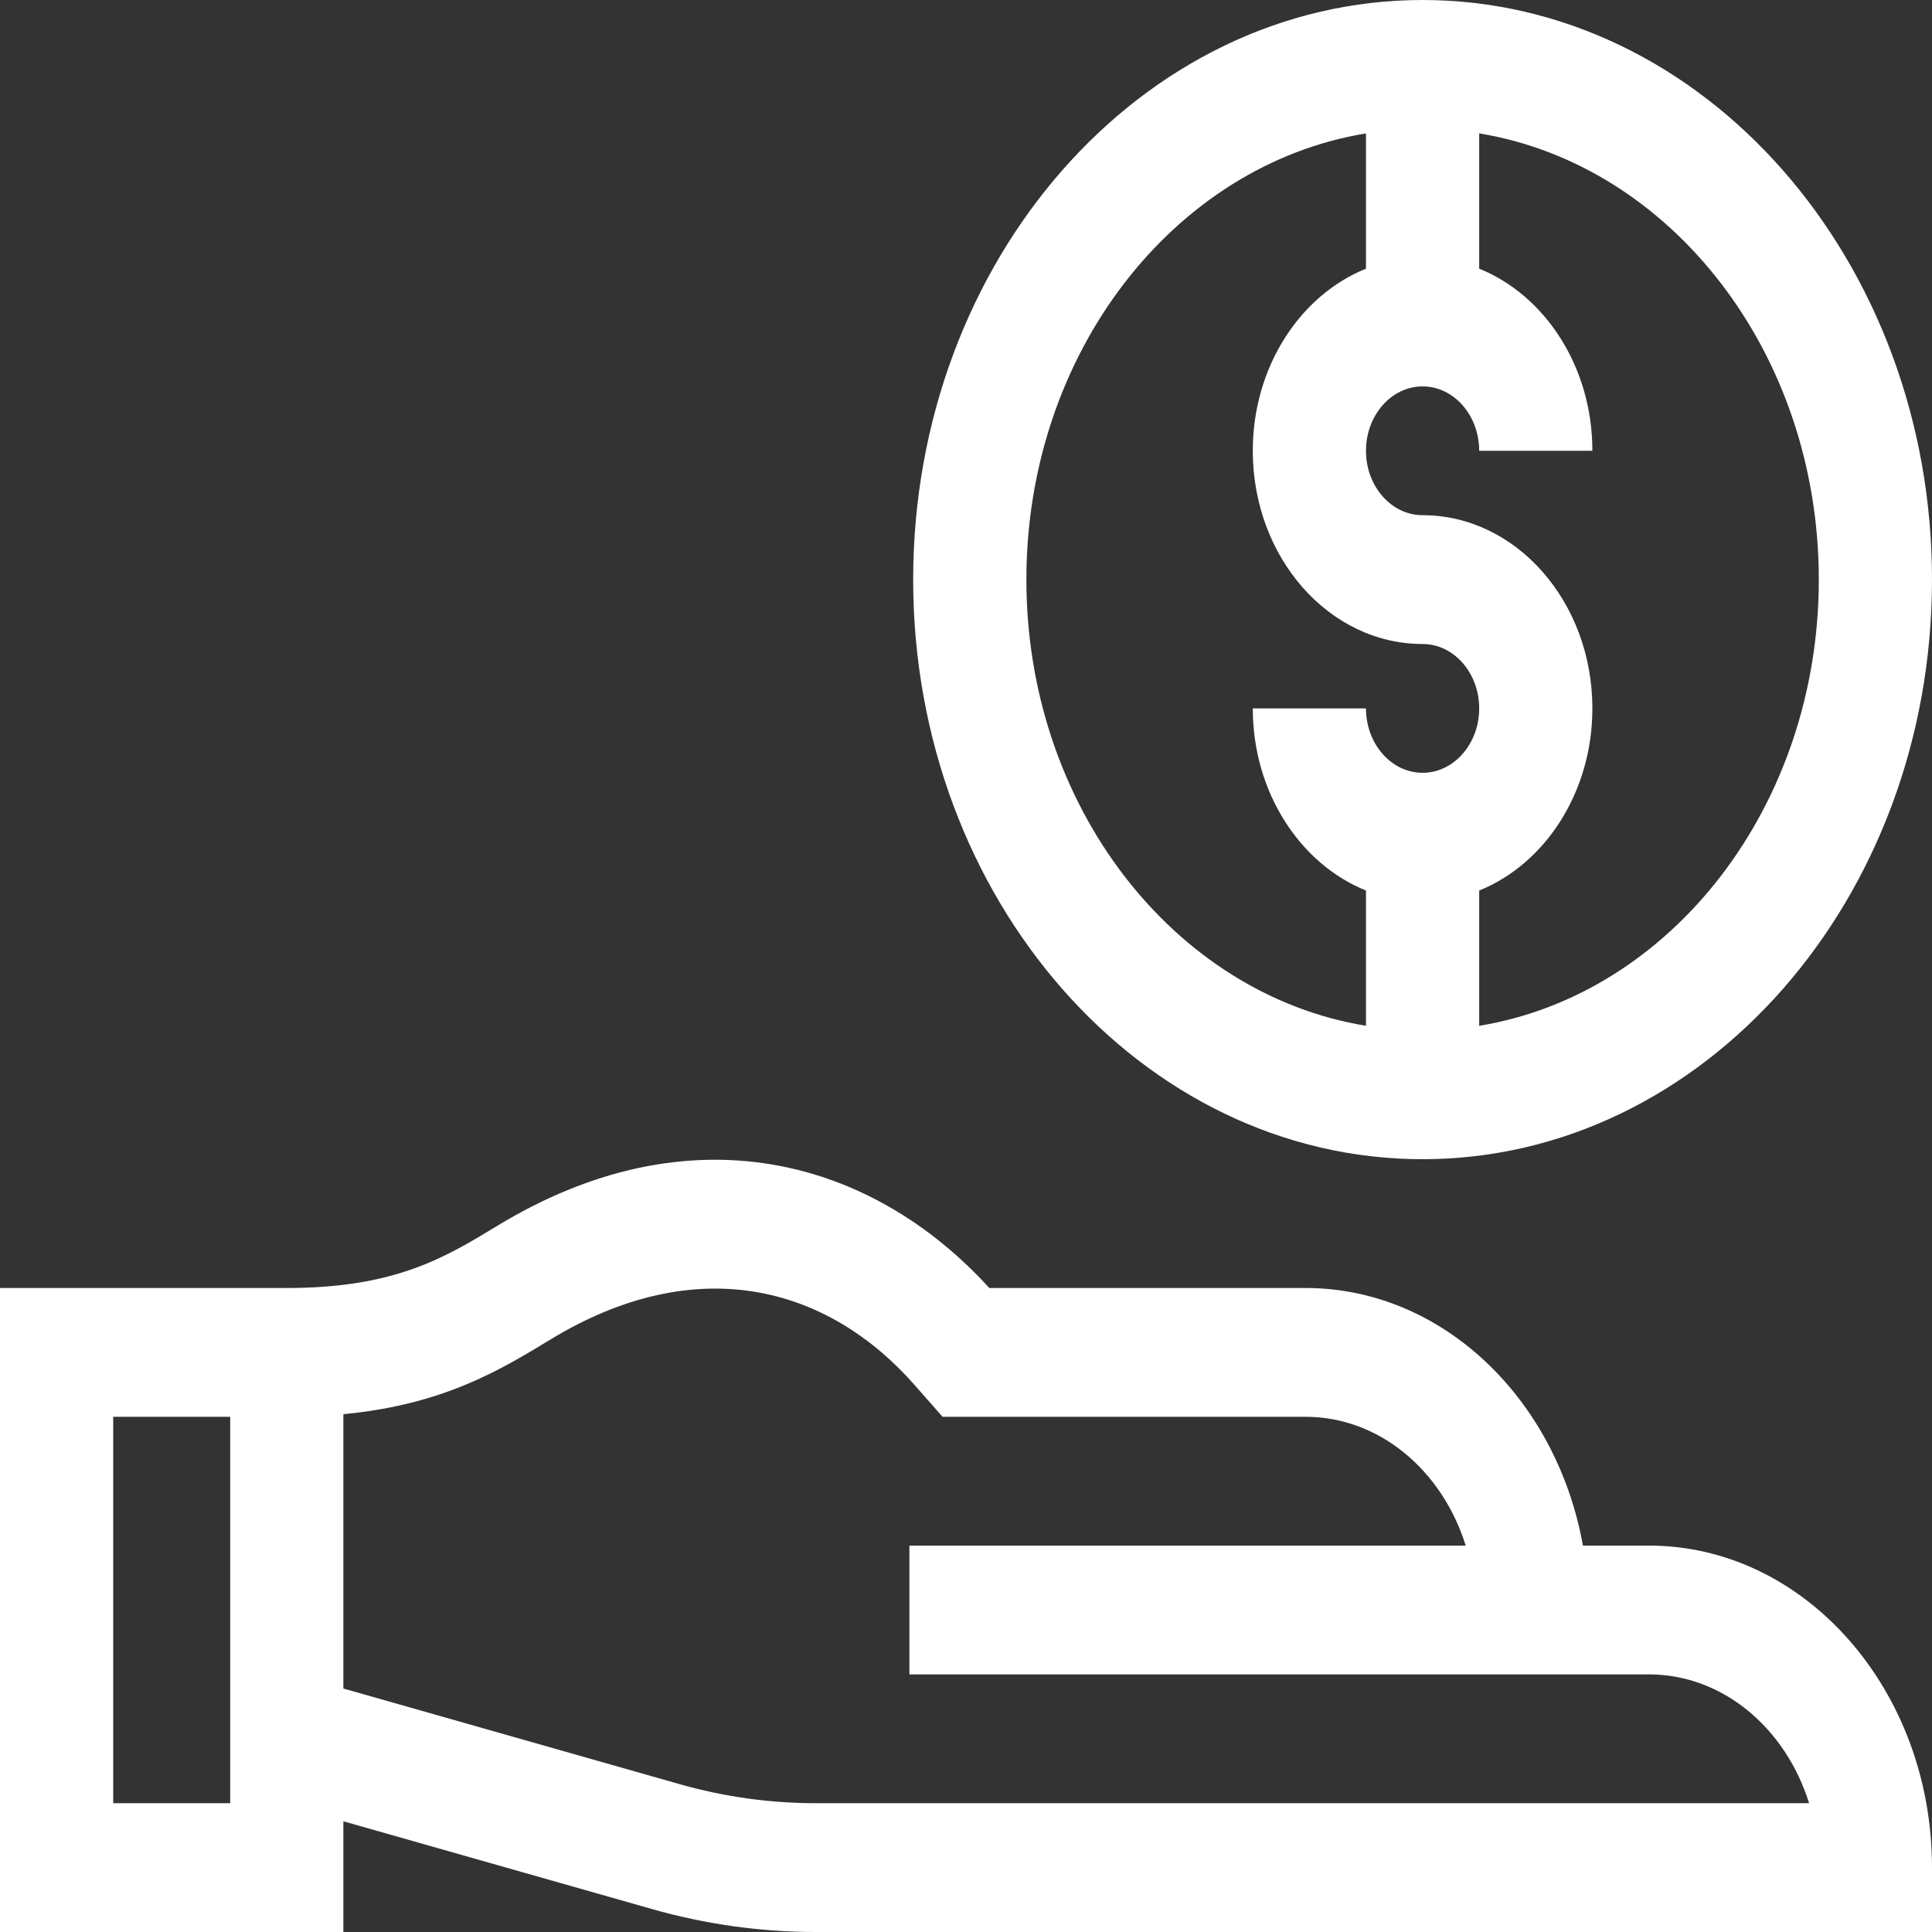
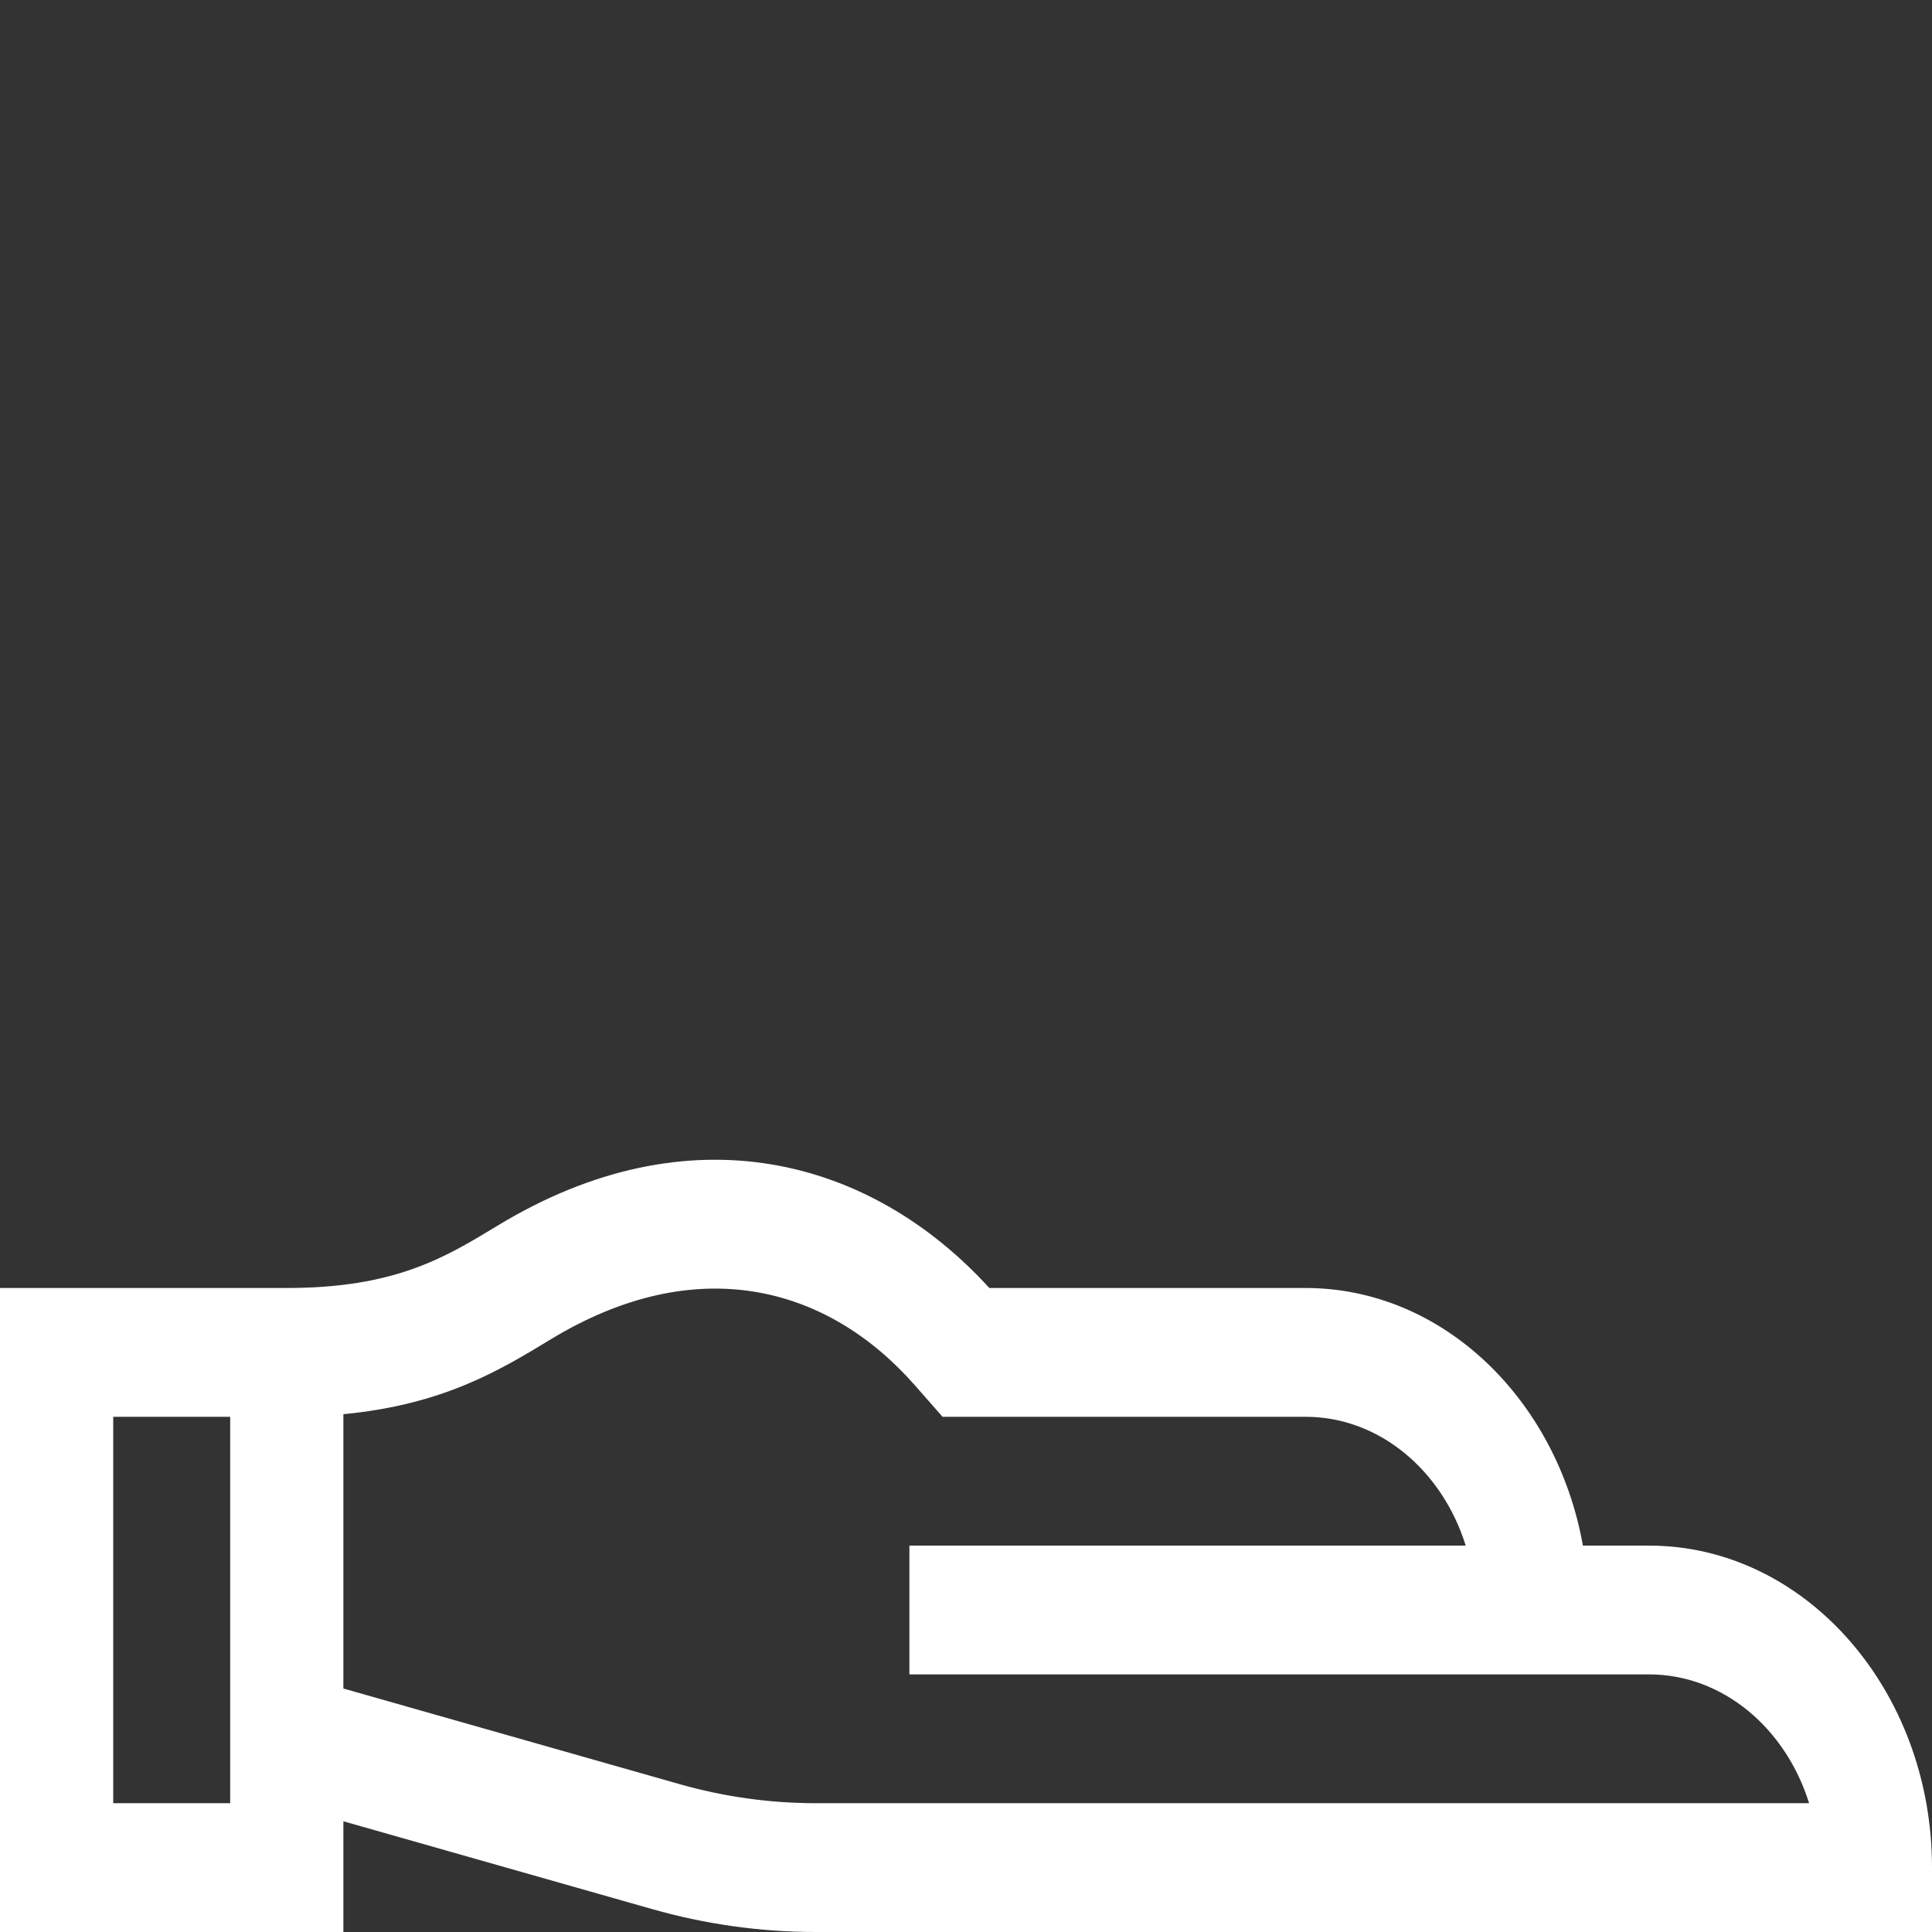
<svg xmlns="http://www.w3.org/2000/svg" width="75" height="75" viewBox="0 0 75 75" fill="none">
  <rect x="0" y="0" width="75" height="75" fill="#333333" stroke="none" />
  <path d="M64.014 60H61.449C60.428 54.301 55.989 50 50.684 50H38.406C33.808 44.957 26.773 43.047 19.305 47.586C17.262 48.827 15.332 50 11.133 50H0V75H13.33V70.702L25.31 74.109C27.387 74.7 29.526 75 31.667 75H75V72.5C75 65.608 70.072 60 64.014 60ZM8.936 70H4.395V55H8.936V70ZM31.667 70C29.885 70 28.105 69.751 26.376 69.259L13.33 65.548V54.899C17.207 54.528 19.404 53.194 21.375 51.996C27.017 48.567 32.103 49.895 35.51 53.772L36.59 55H50.684C53.548 55 55.992 57.09 56.899 60H35.303V65H64.014C66.879 65 69.322 67.09 70.229 70H31.667V70Z" fill="white" />
-   <path d="M55.225 45C66.129 45 75 34.907 75 22.5C75 10.094 66.129 0 55.225 0C44.321 0 35.449 10.094 35.449 22.5C35.449 34.907 44.321 45 55.225 45ZM70.606 22.5C70.606 31.301 64.866 38.604 57.422 39.821V34.57C59.979 33.538 61.816 30.759 61.816 27.5C61.816 23.364 58.859 20 55.225 20C54.013 20 53.027 18.878 53.027 17.5C53.027 16.122 54.013 15 55.225 15C56.436 15 57.422 16.122 57.422 17.5H61.816C61.816 14.241 59.979 11.462 57.422 10.43V5.179C64.866 6.396 70.606 13.699 70.606 22.5ZM53.027 5.179V10.43C50.47 11.462 48.633 14.241 48.633 17.5C48.633 21.636 51.59 25 55.225 25C56.436 25 57.422 26.122 57.422 27.5C57.422 28.878 56.436 30 55.225 30C54.013 30 53.027 28.878 53.027 27.5H48.633C48.633 30.759 50.47 33.538 53.027 34.57V39.821C45.583 38.604 39.844 31.301 39.844 22.5C39.844 13.699 45.583 6.396 53.027 5.179Z" fill="white" />
</svg>